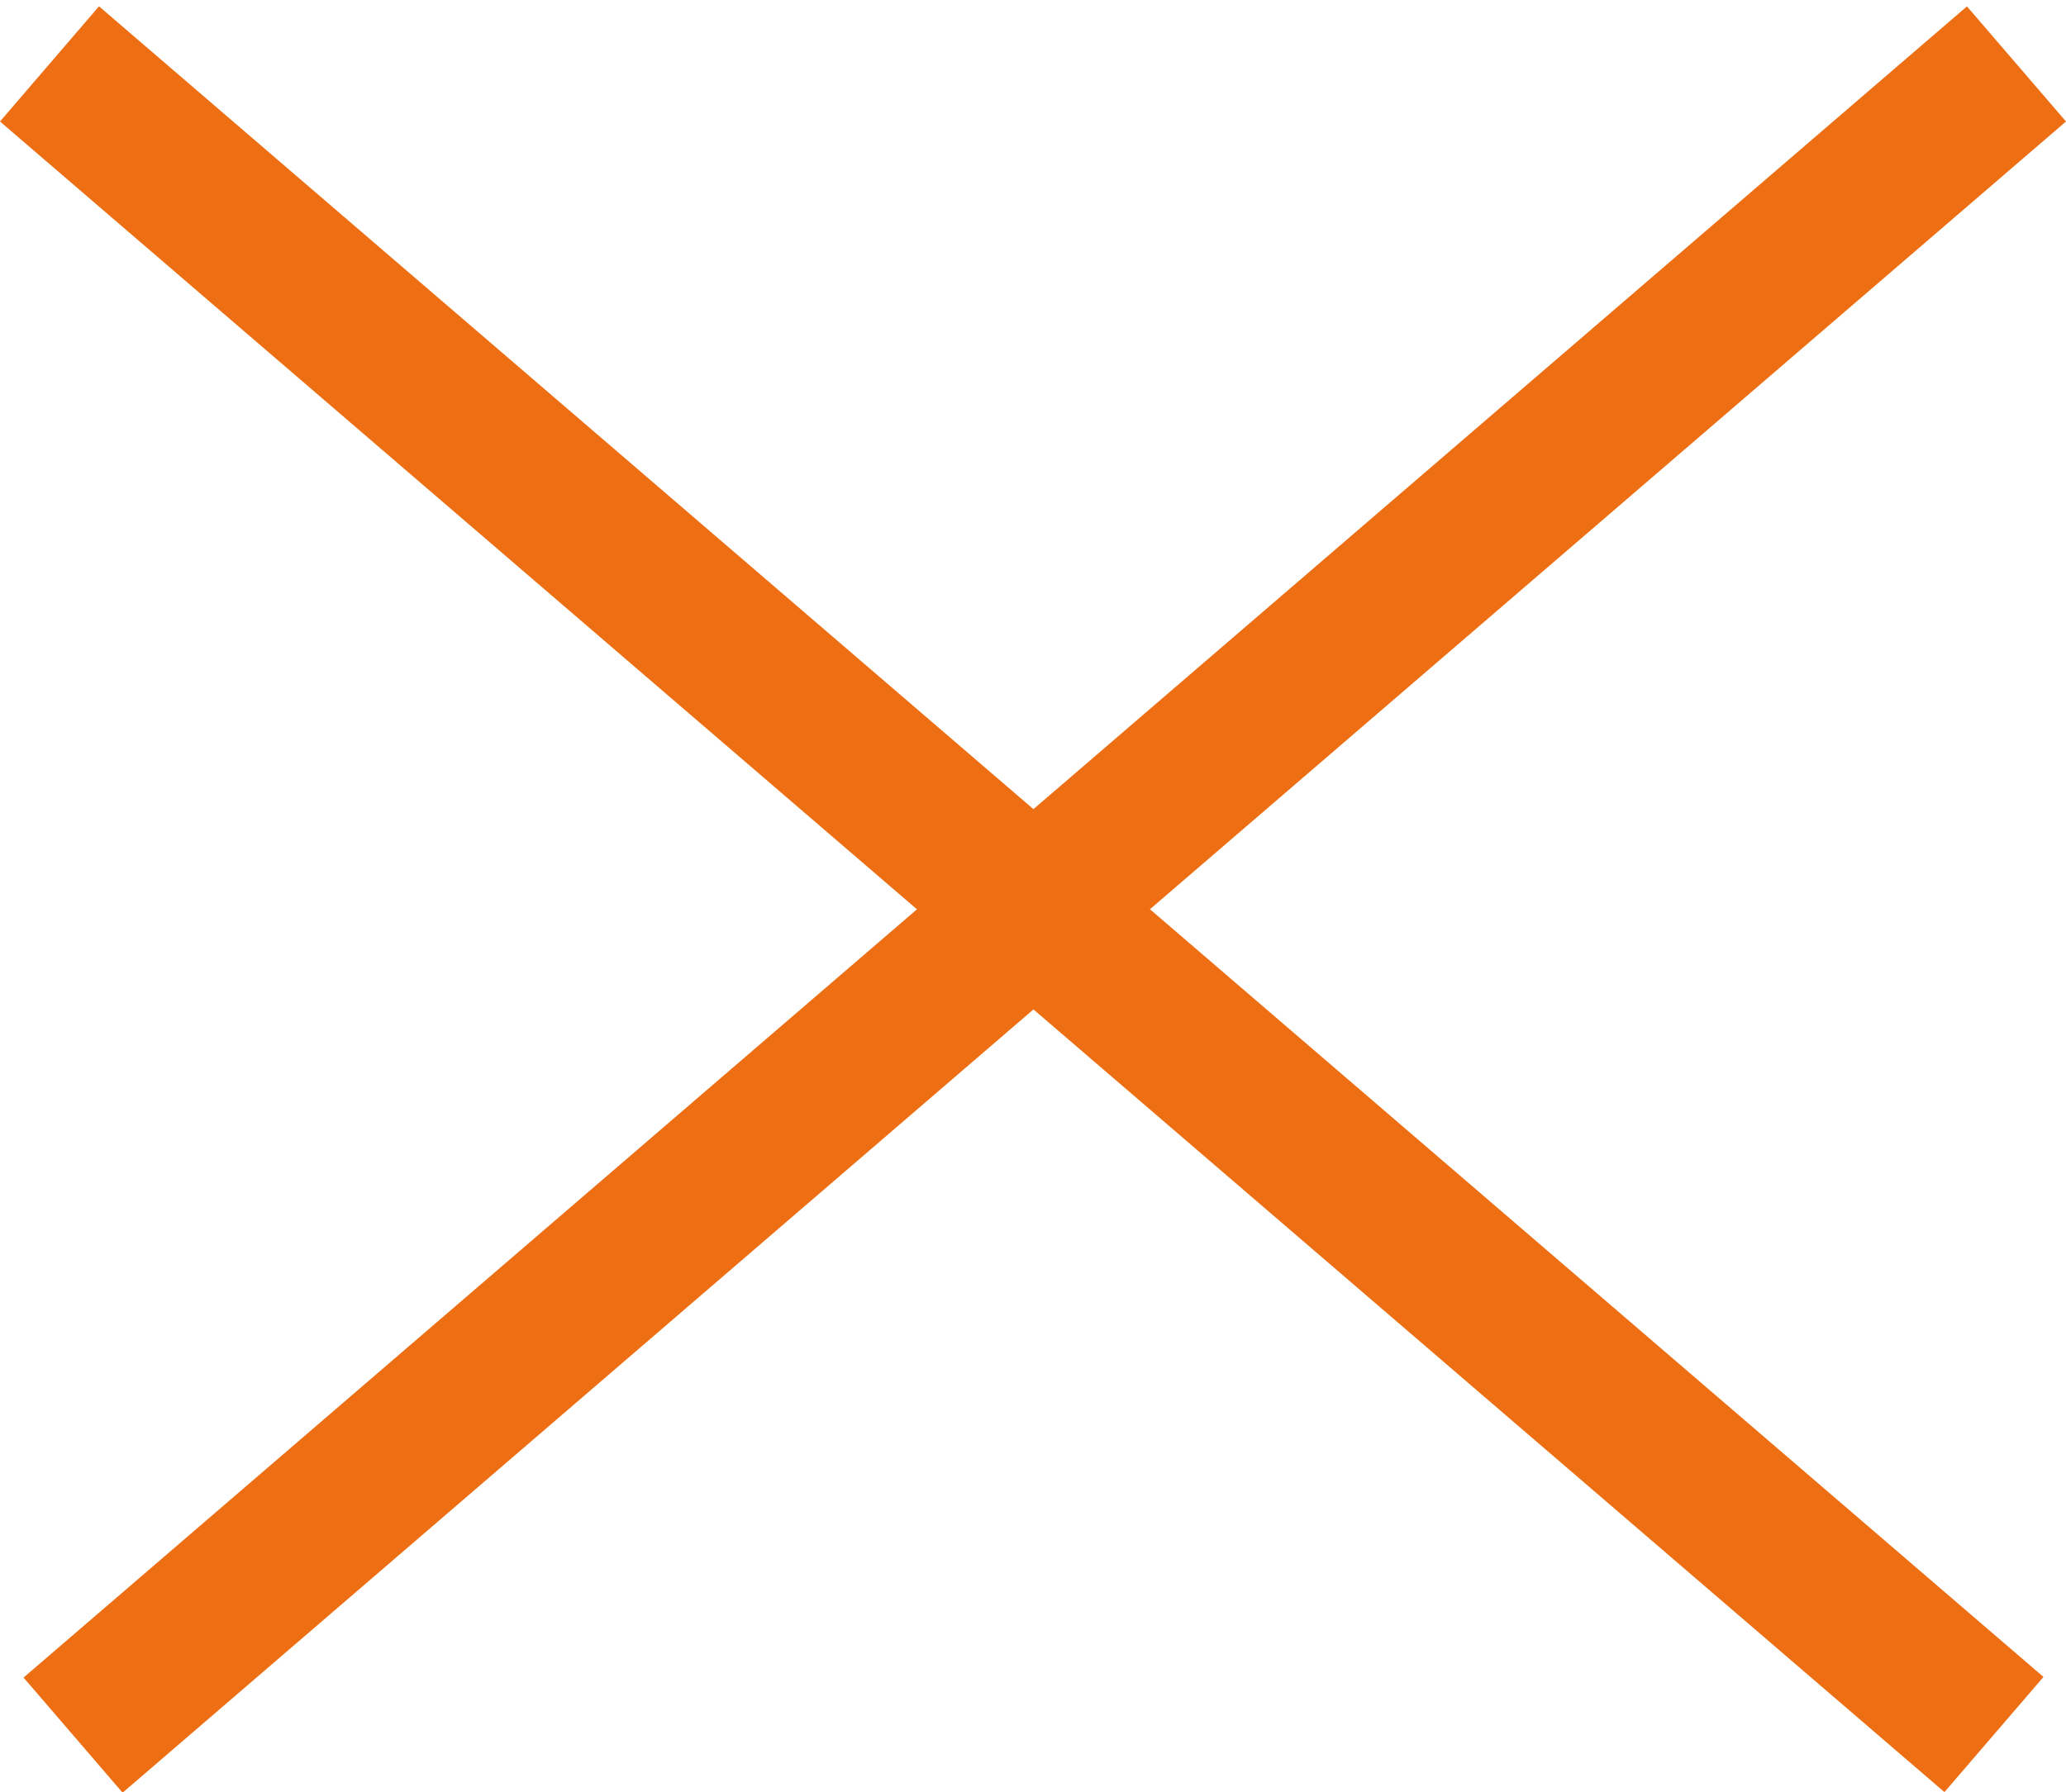
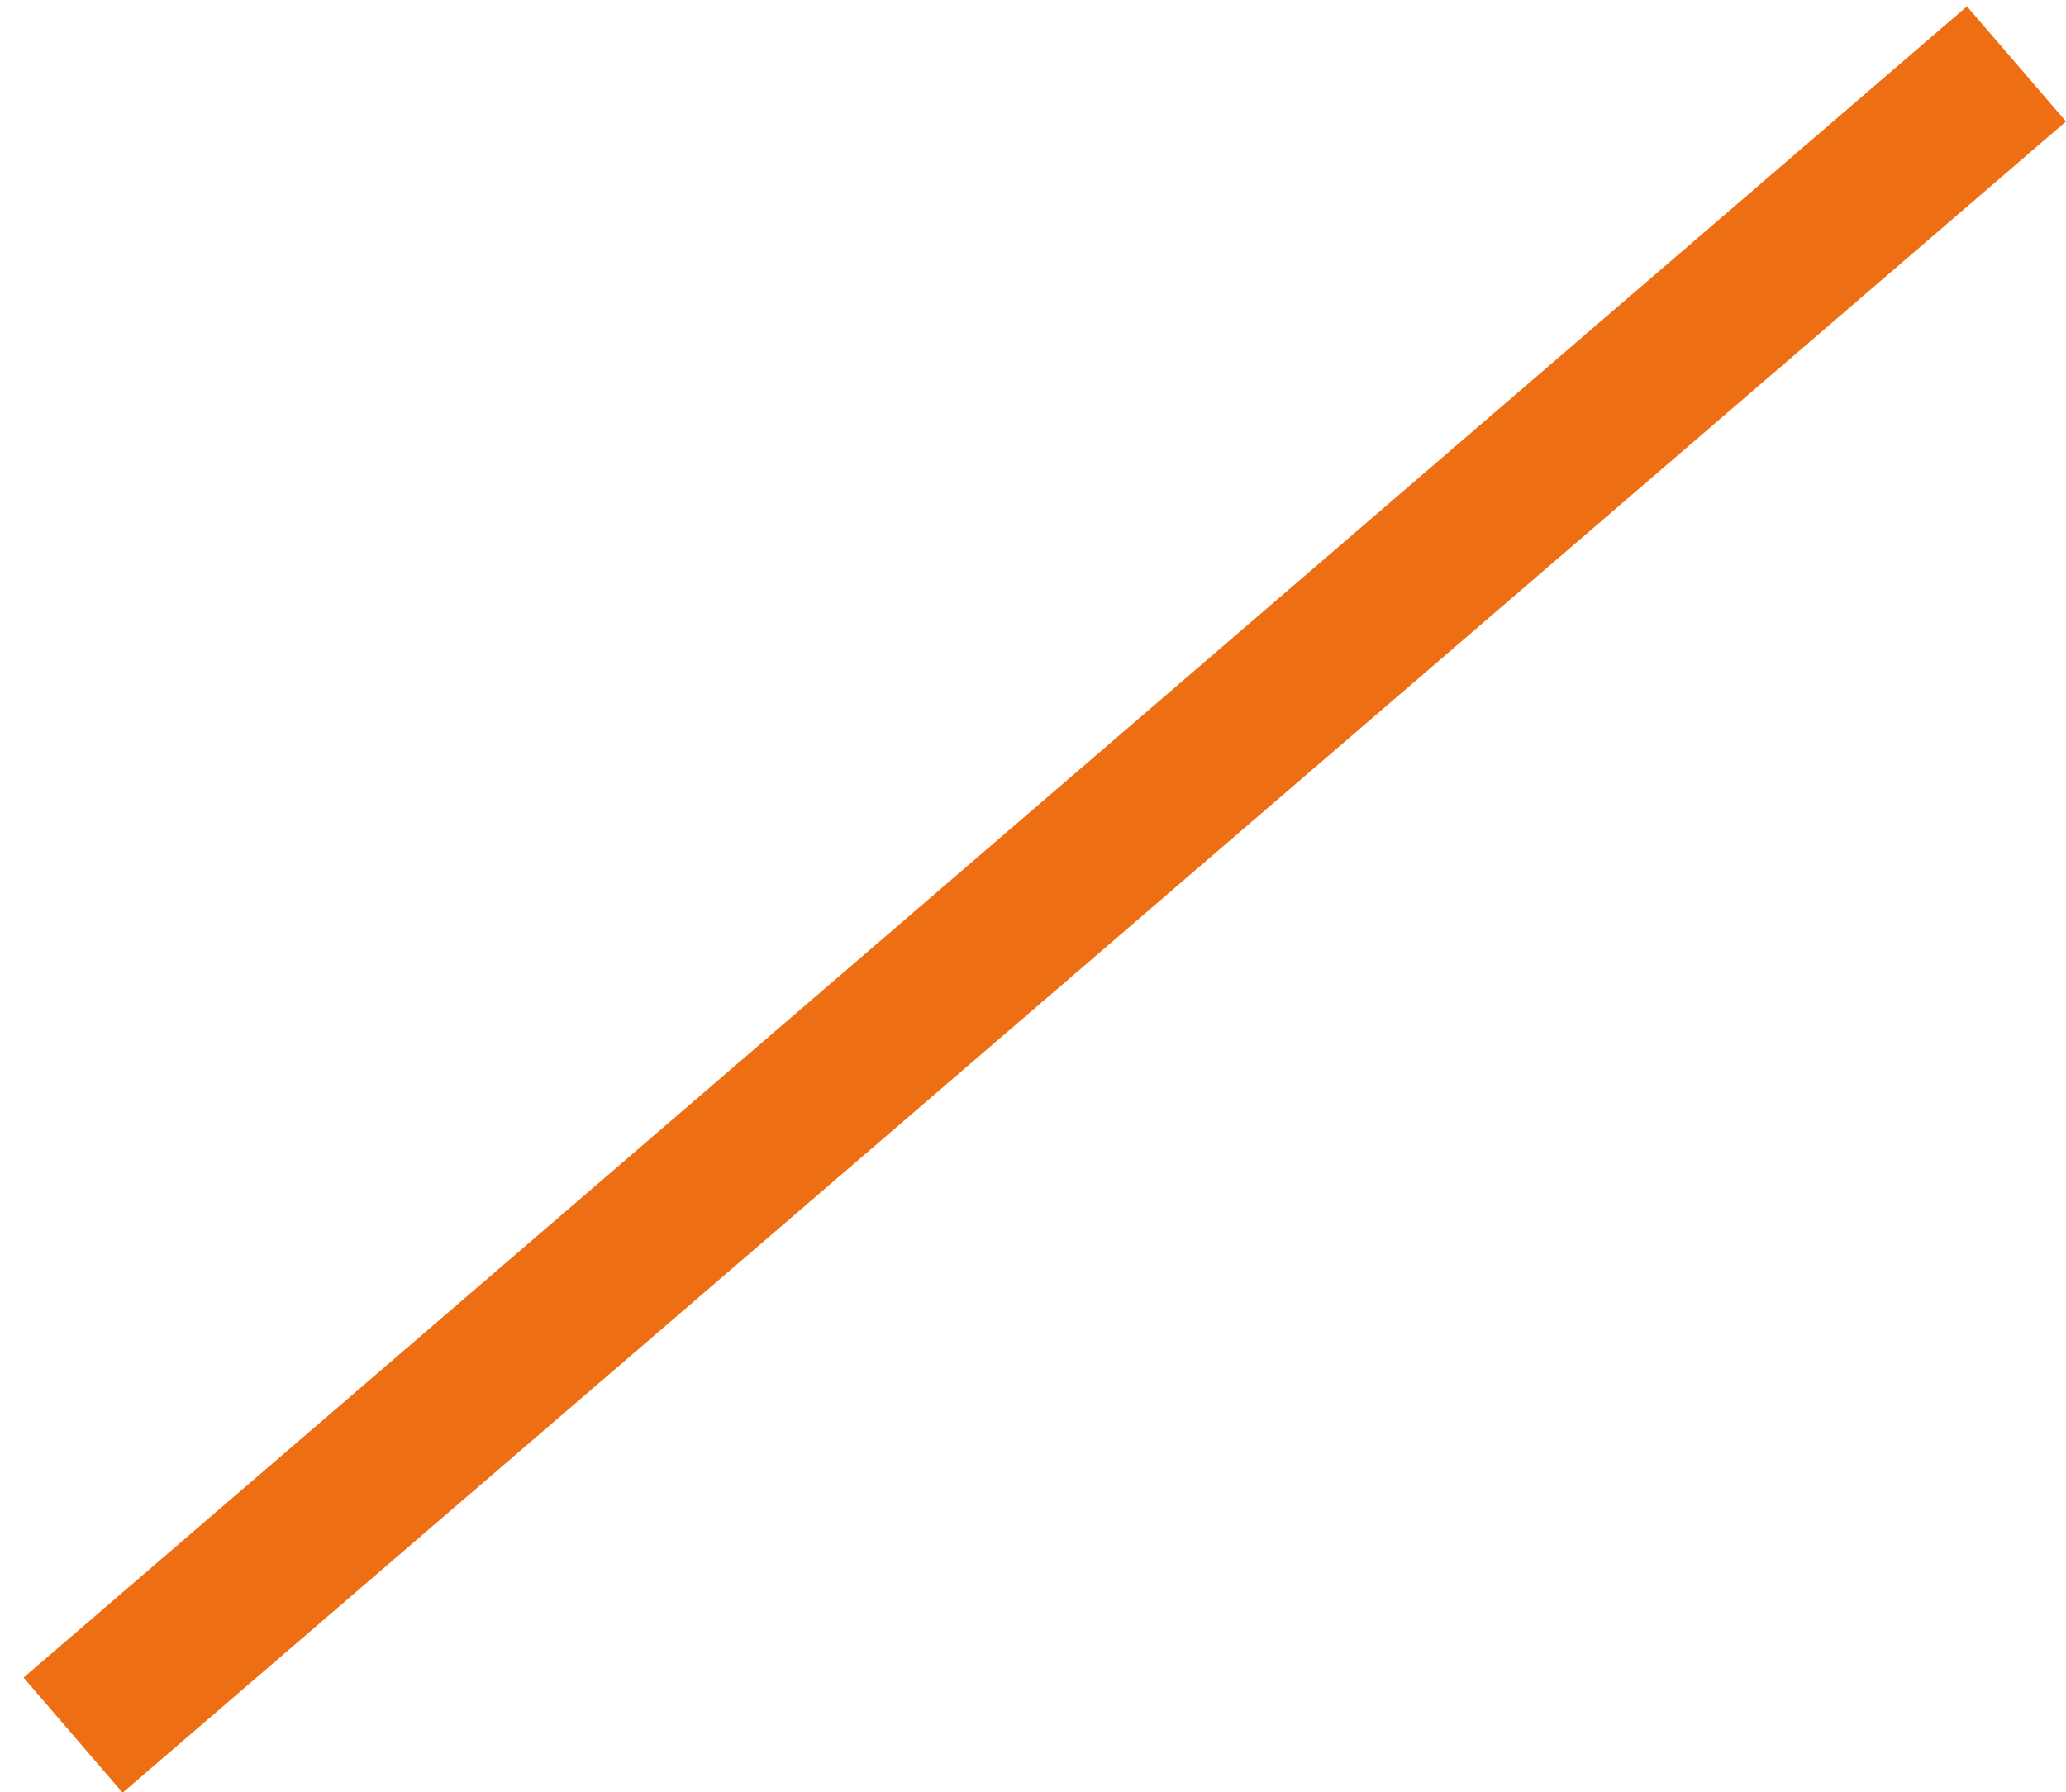
<svg xmlns="http://www.w3.org/2000/svg" width="68" height="59" viewBox="0 0 68 59" fill="none">
-   <line x1="1.629" y1="2.104" x2="65.629" y2="57.104" stroke="#EE6E13" stroke-width="5" />
  <line y1="-2.5" x2="84.386" y2="-2.5" transform="matrix(-0.758 0.652 0.652 0.758 68 4)" stroke="#EE6E13" stroke-width="5" />
</svg>